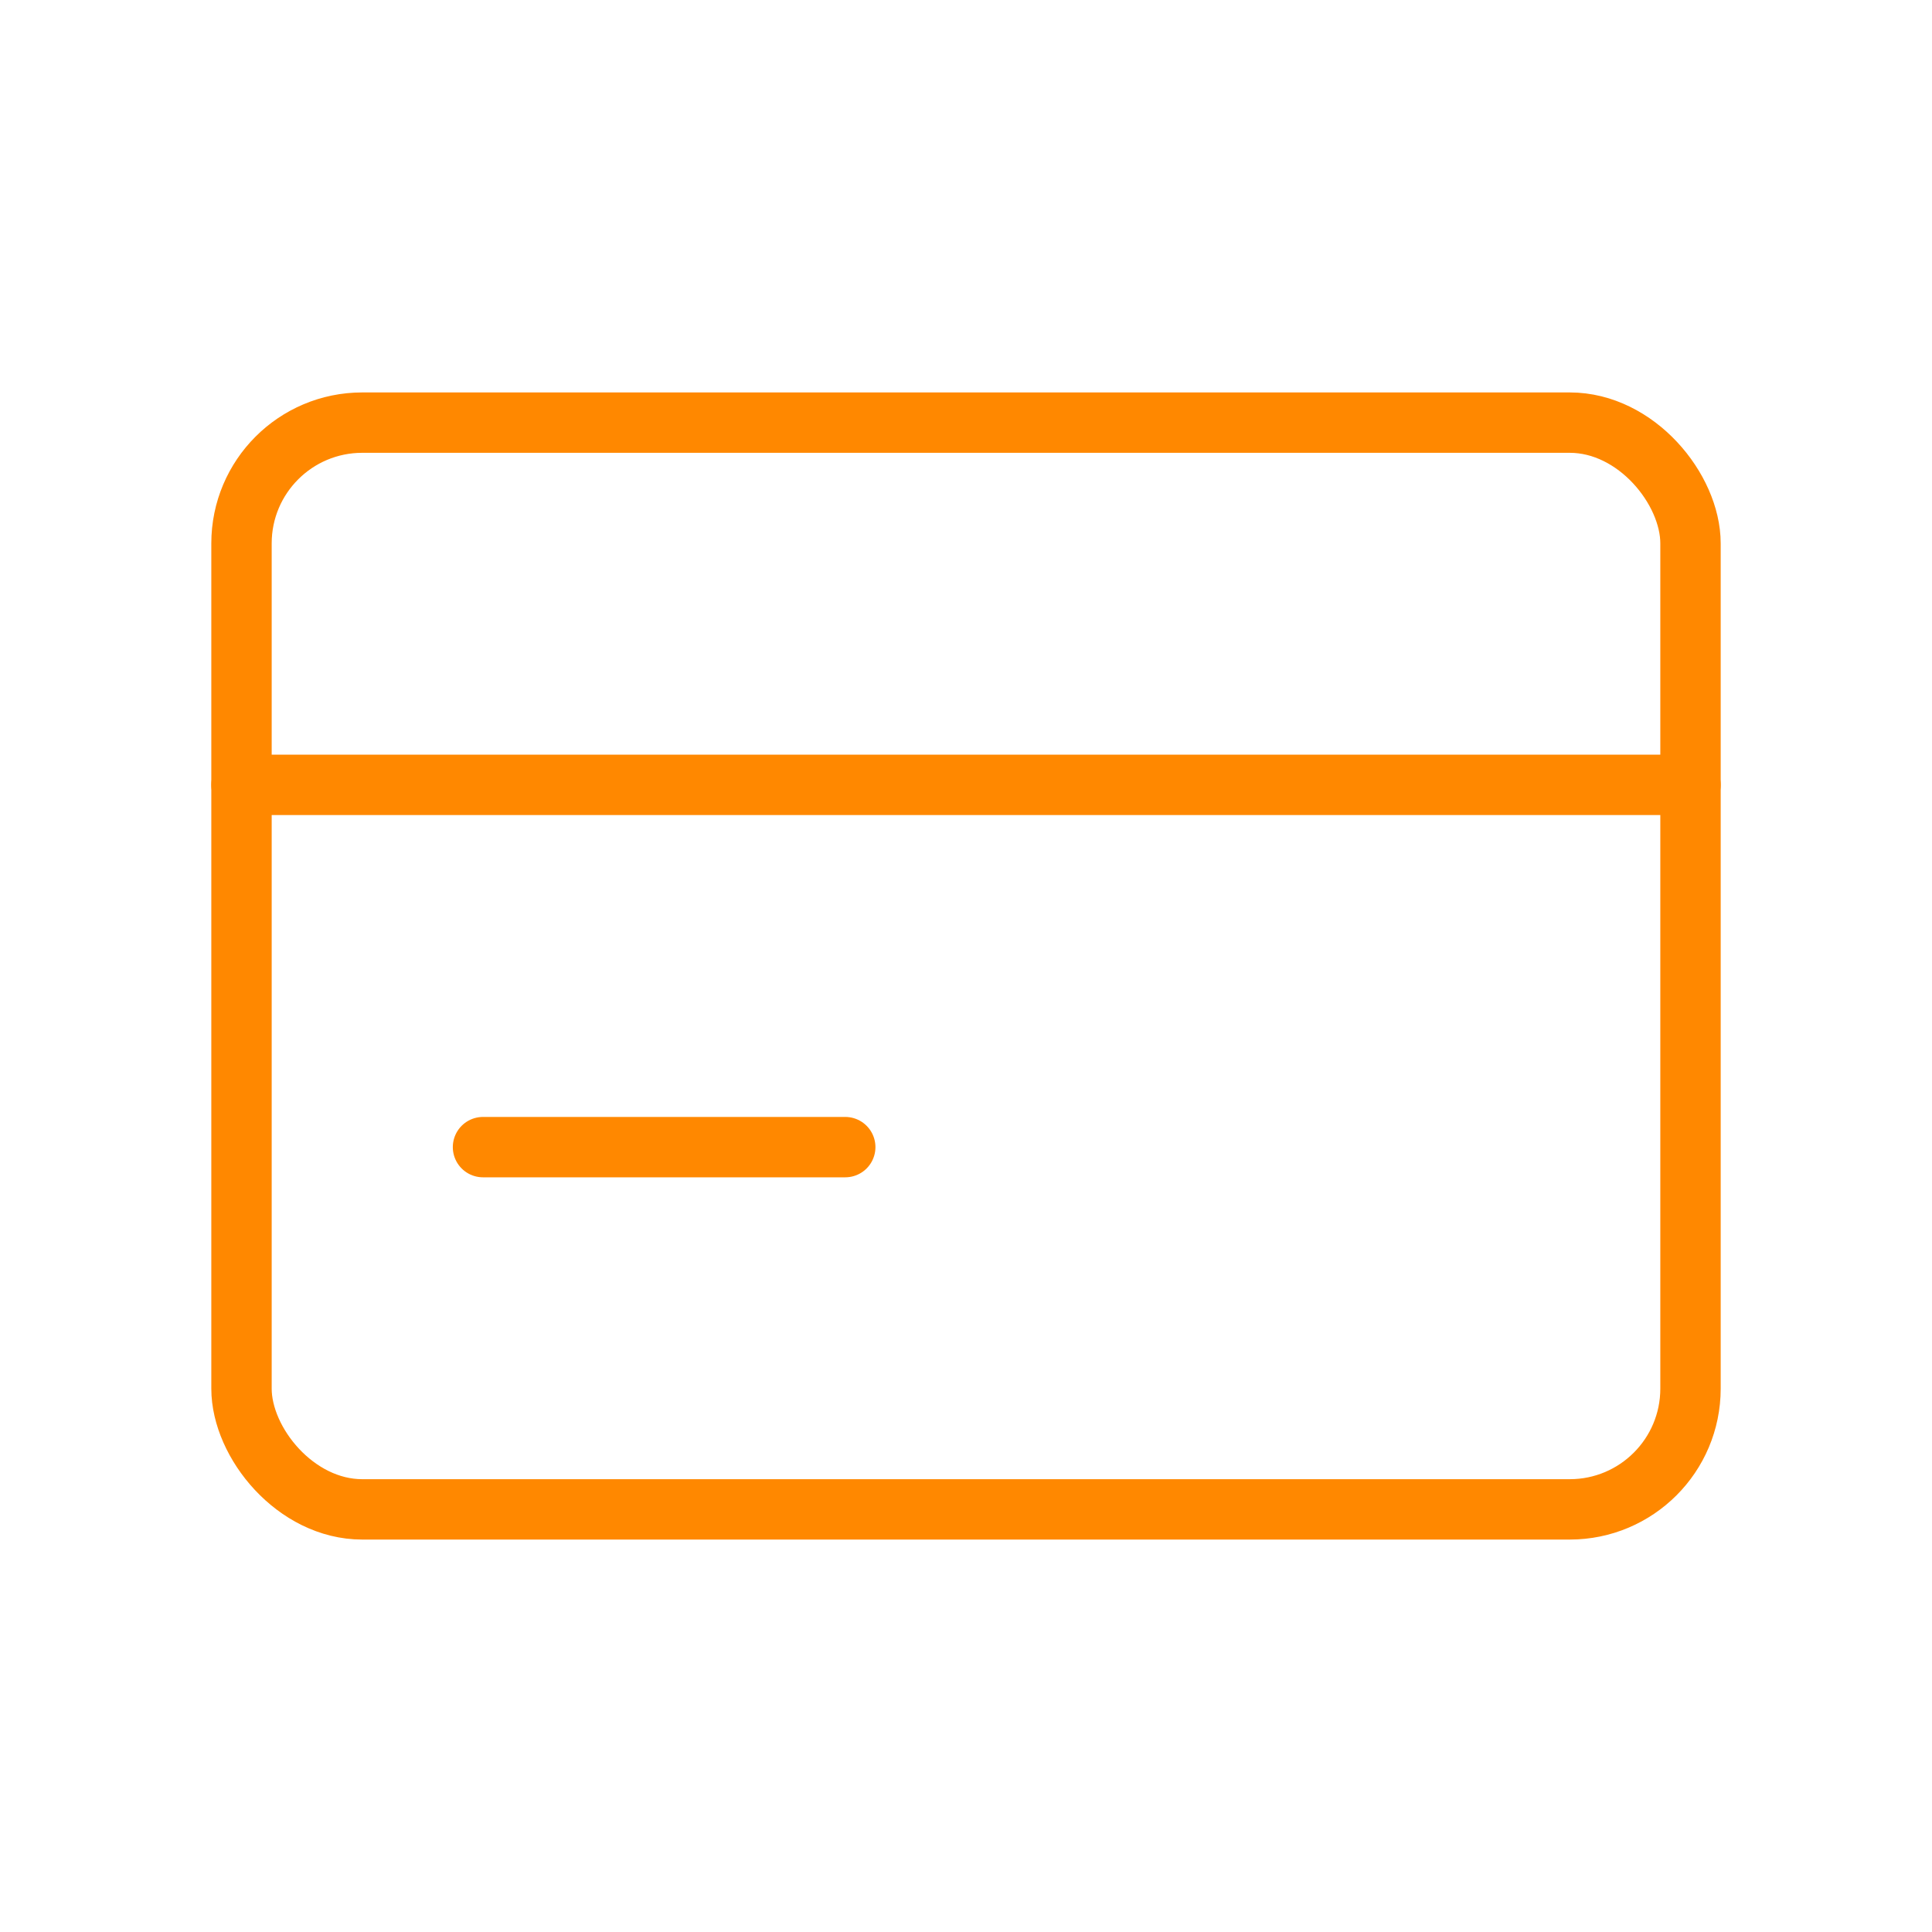
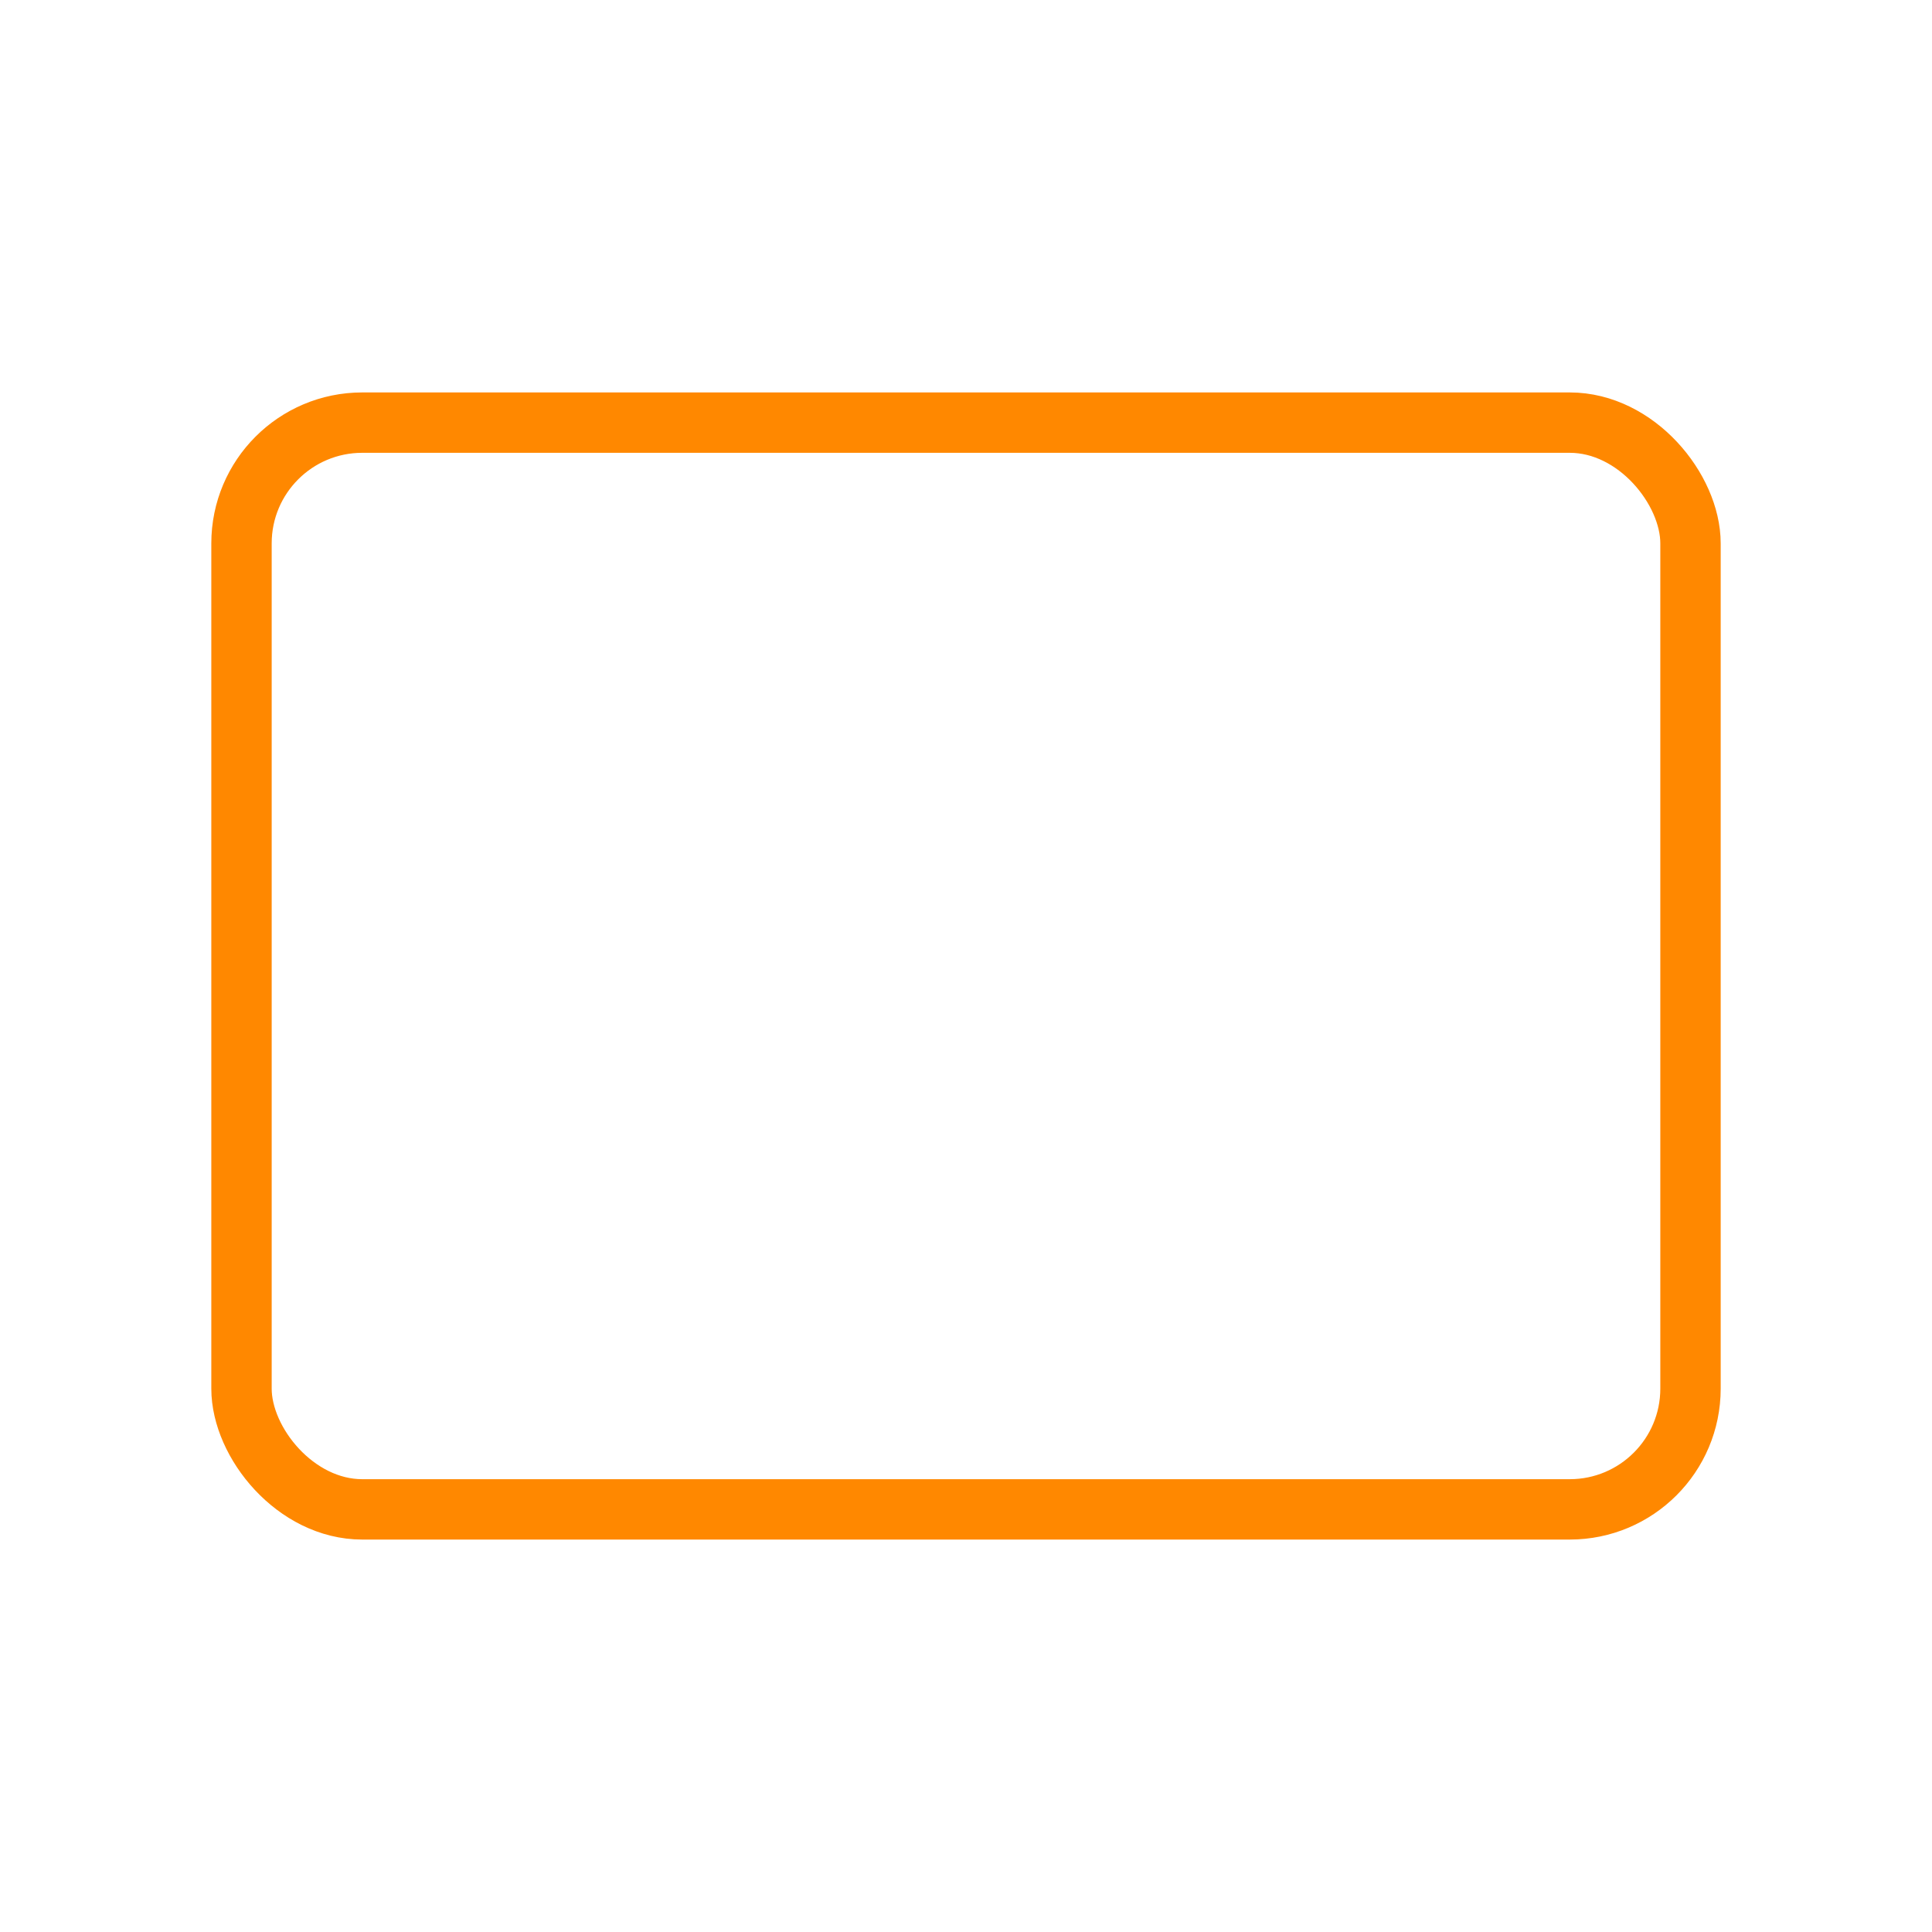
<svg xmlns="http://www.w3.org/2000/svg" viewBox="0 0 64 64" fill="none">
  <defs>
    <filter id="neon-glow" x="-50%" y="-50%" width="200%" height="200%">
      <feGaussianBlur in="SourceGraphic" stdDeviation="3" result="blur" />
      <feMerge>
        <feMergeNode in="blur" />
        <feMergeNode in="SourceGraphic" />
      </feMerge>
    </filter>
  </defs>
  <rect x="8" y="14" width="48" height="36" rx="4" stroke="#ff8800" stroke-width="2" filter="url(#neon-glow)" />
-   <path d="M8 26H56M16 38H28" stroke="#ff8800" stroke-width="2" stroke-linecap="round" filter="url(#neon-glow)" />
</svg>